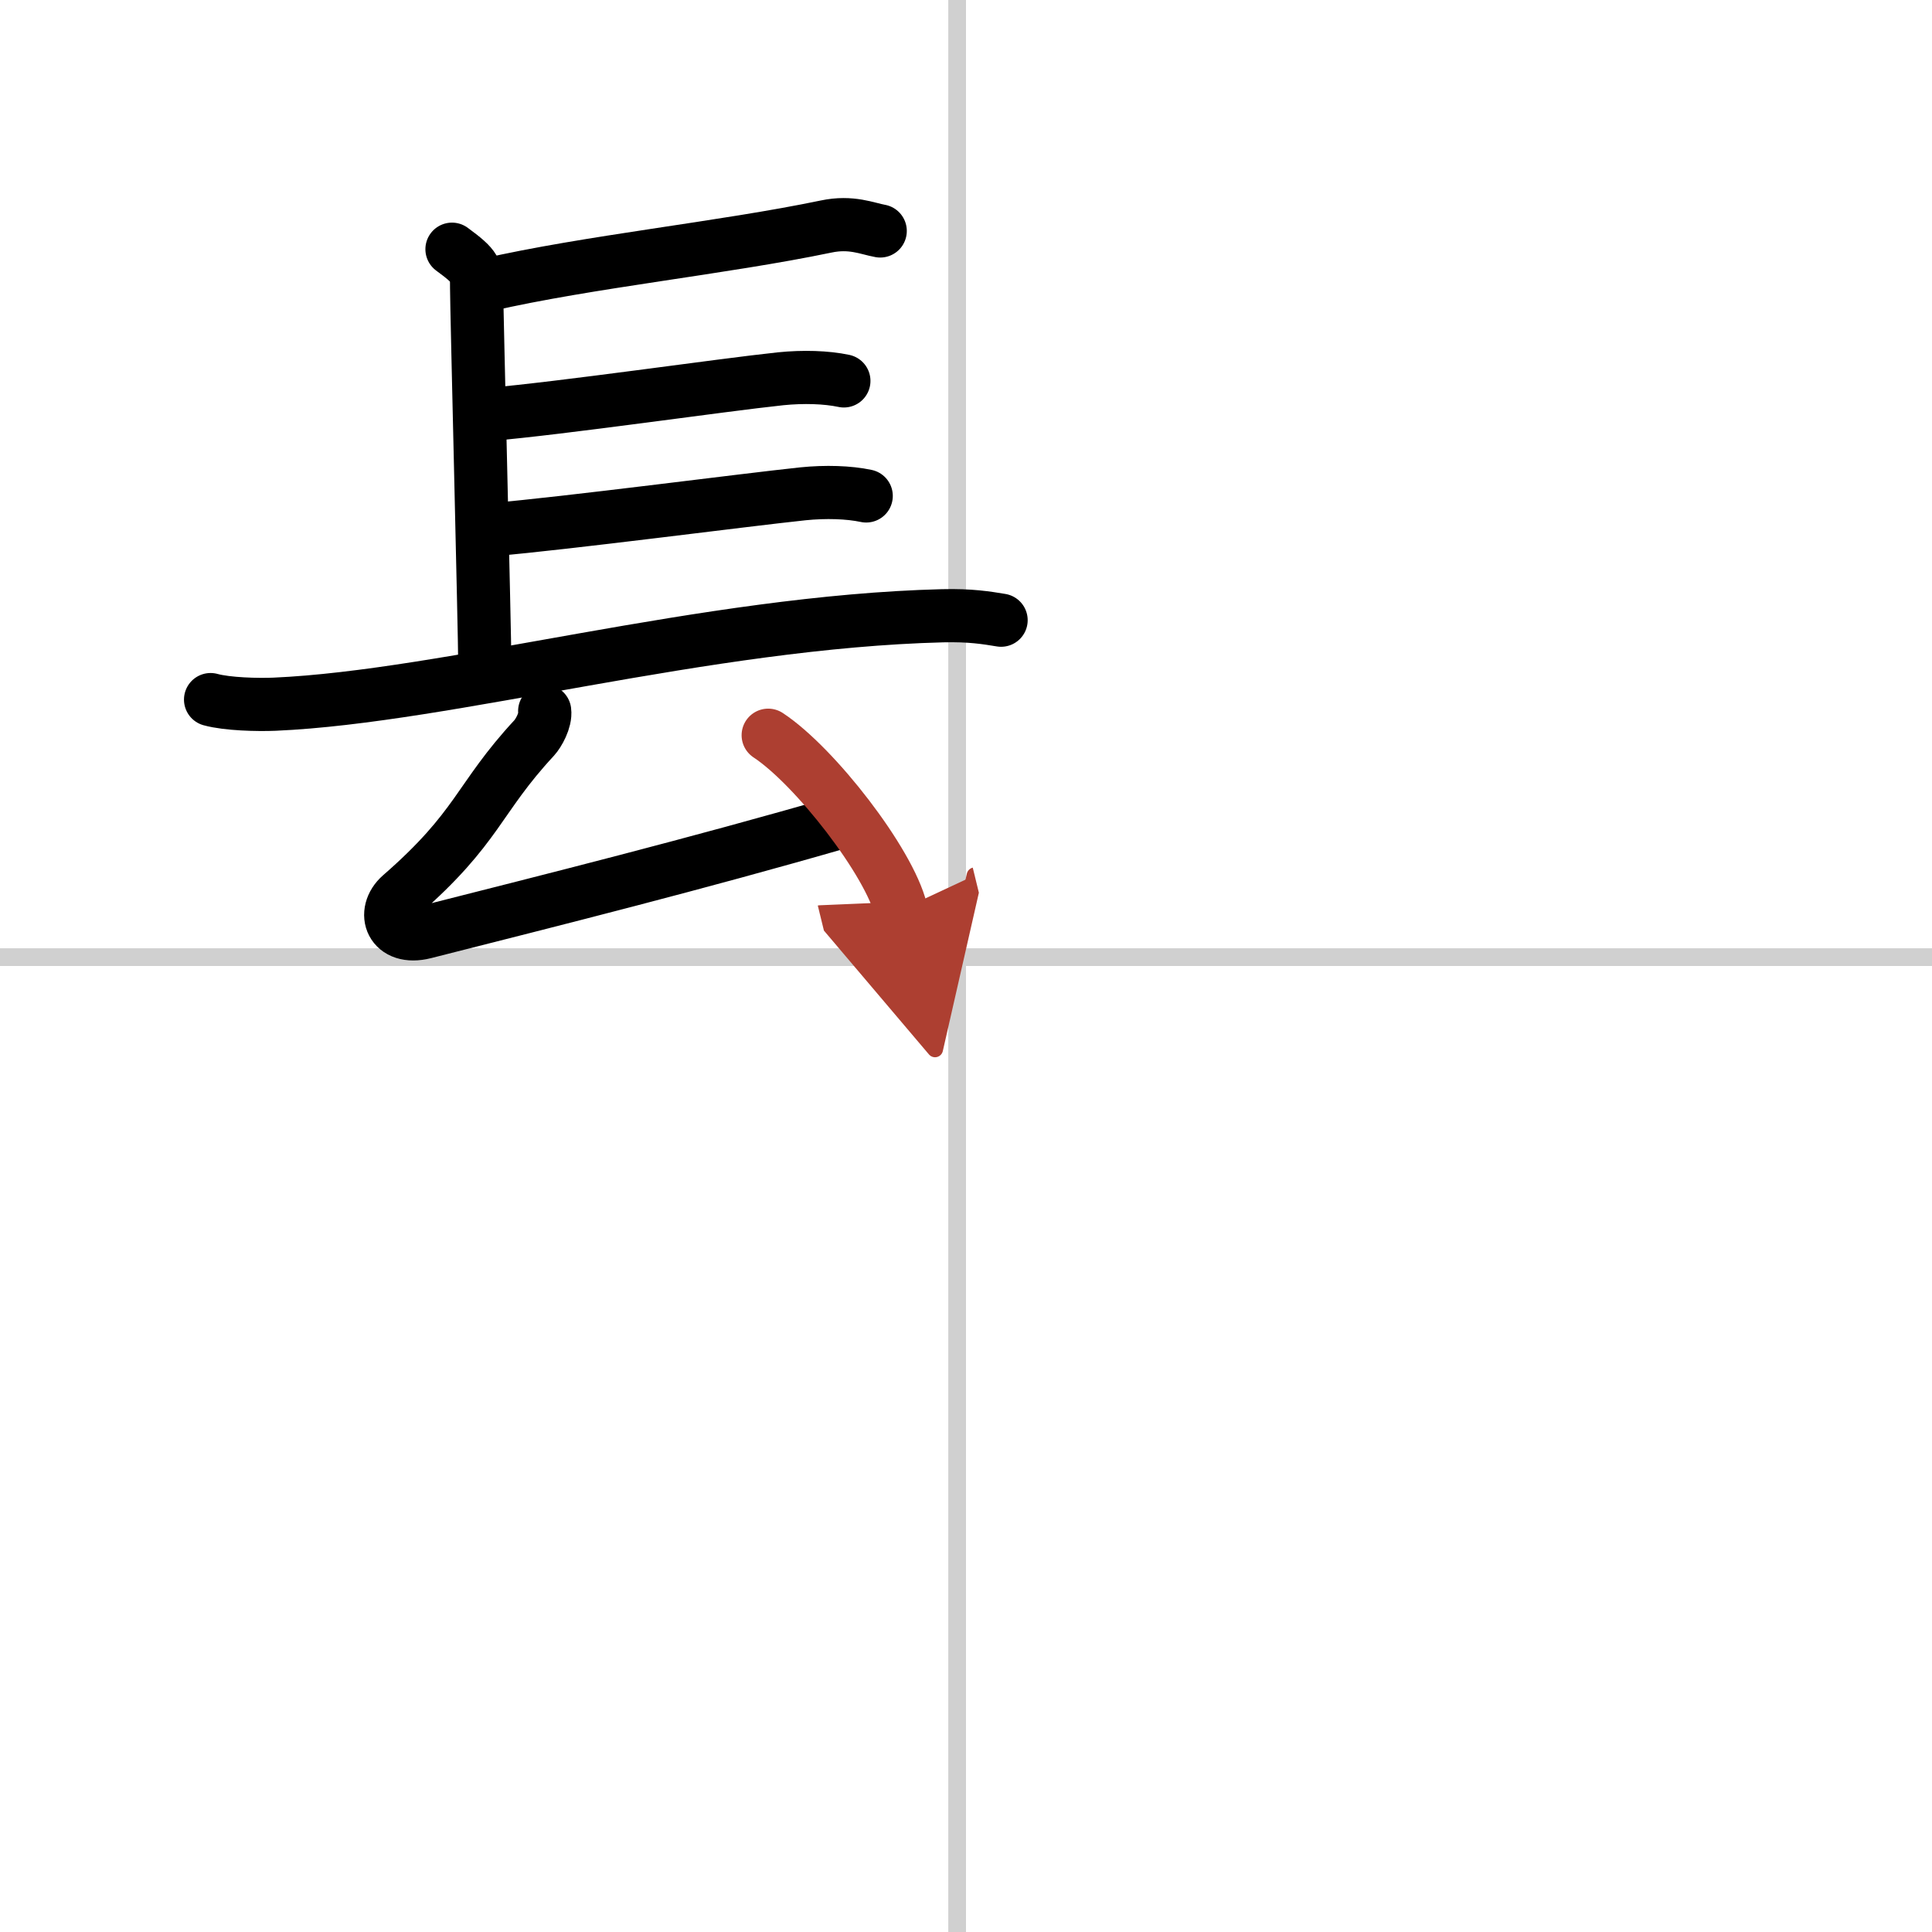
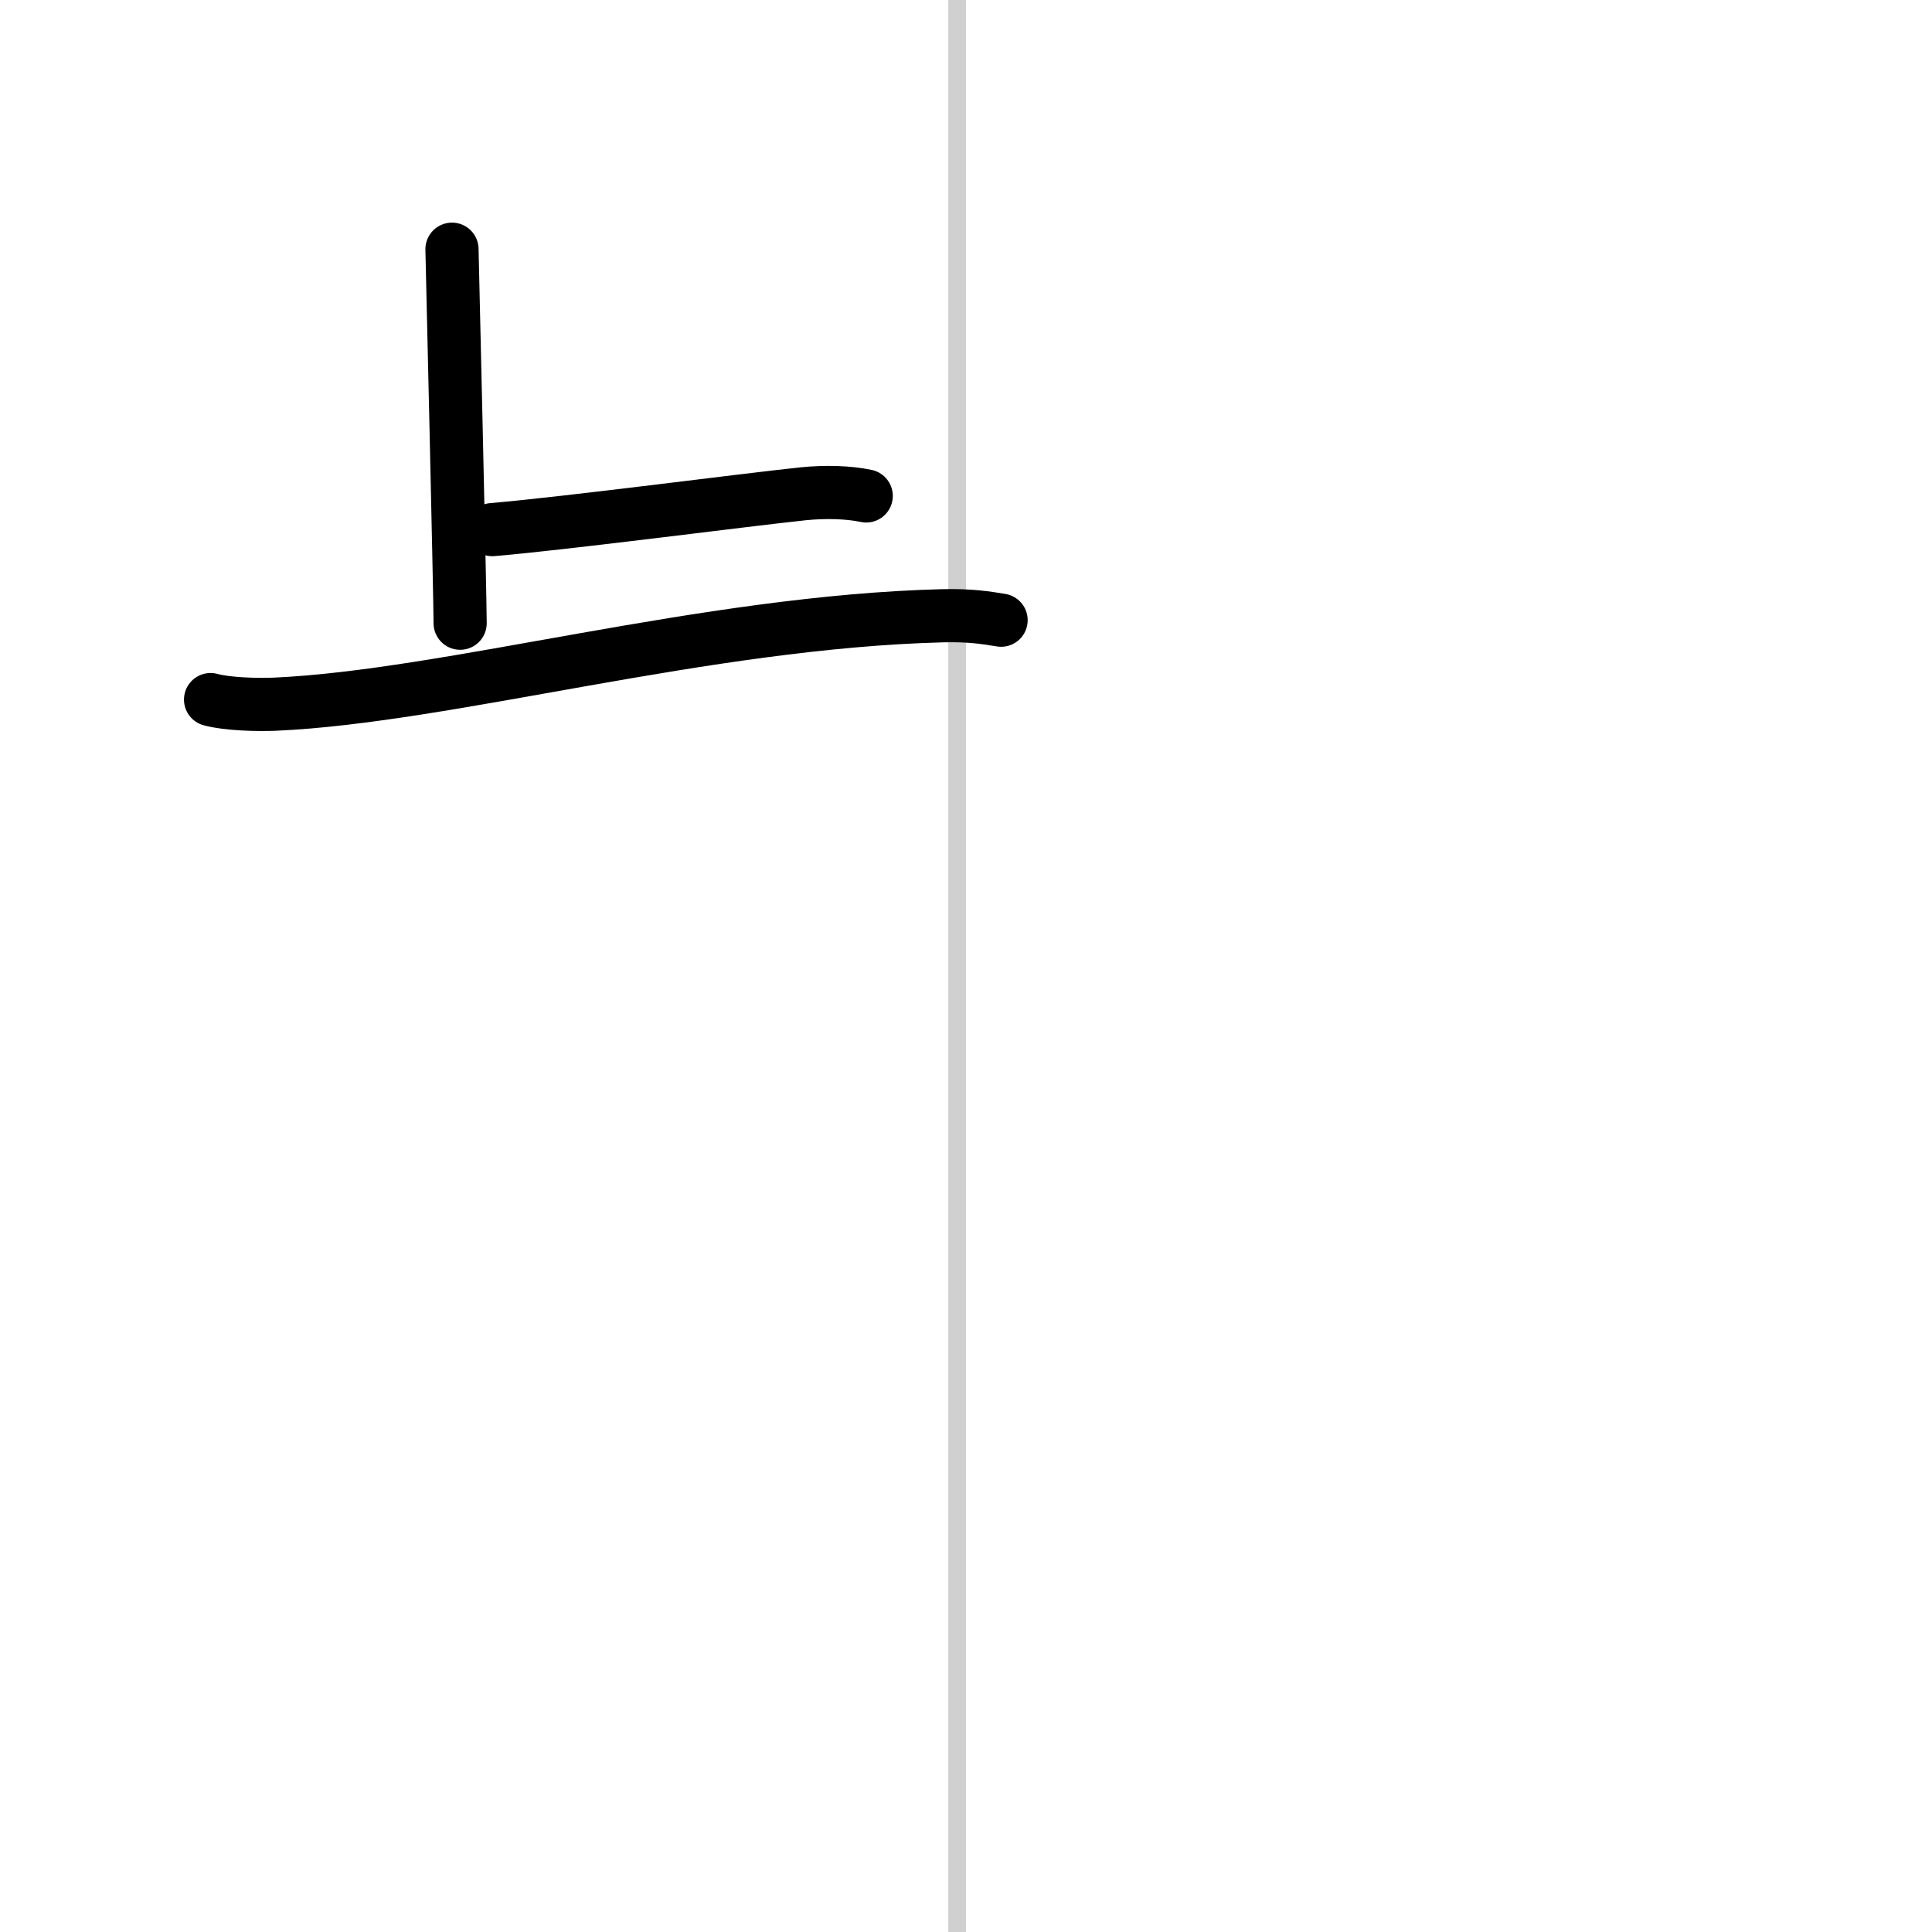
<svg xmlns="http://www.w3.org/2000/svg" width="400" height="400" viewBox="0 0 109 109">
  <defs>
    <marker id="a" markerWidth="4" orient="auto" refX="1" refY="5" viewBox="0 0 10 10">
      <polyline points="0 0 10 5 0 10 1 5" fill="#ad3f31" stroke="#ad3f31" />
    </marker>
  </defs>
  <g fill="none" stroke="#000" stroke-linecap="round" stroke-linejoin="round" stroke-width="3">
    <rect width="100%" height="100%" fill="#fff" stroke="#fff" />
    <line x1="54" x2="54" y2="109" stroke="#d0d0d0" stroke-width="1" />
-     <line x2="109" y1="54" y2="54" stroke="#d0d0d0" stroke-width="1" />
-     <path d="m25.5 14.06c1.39 1.02 1.39 1.19 1.39 2.21s0.46 19.57 0.46 21.1" />
-     <path d="m27.44 16.08c5.81-1.33 13.31-2.08 19.17-3.3 1.42-0.3 2.32 0.12 3.05 0.25" />
-     <path d="m27.52 23.39c4.22-0.36 13.11-1.66 16.52-2.02 1.28-0.13 2.58-0.09 3.57 0.12" />
+     <path d="m25.5 14.06s0.46 19.57 0.46 21.1" />
    <path d="m27.78 29.88c4.22-0.36 14.11-1.66 17.52-2.02 1.28-0.13 2.58-0.09 3.57 0.12" />
    <path d="m11.88 39.47c0.94 0.26 2.67 0.3 3.61 0.26 9.81-0.43 24.3-4.65 37.69-4.99 1.57-0.04 2.51 0.12 3.3 0.25" />
-     <path d="m30.73 40.12c0.07 0.51-0.35 1.25-0.59 1.51-3.2 3.45-3.12 5.03-7.54 8.88-1.1 0.97-0.53 2.57 1.36 2.09 7.29-1.85 15.29-3.85 23.59-6.25" />
-     <path d="m43.34 41.48c2.64 1.74 6.83 7.15 7.49 9.85" marker-end="url(#a)" stroke="#ad3f31" />
  </g>
</svg>